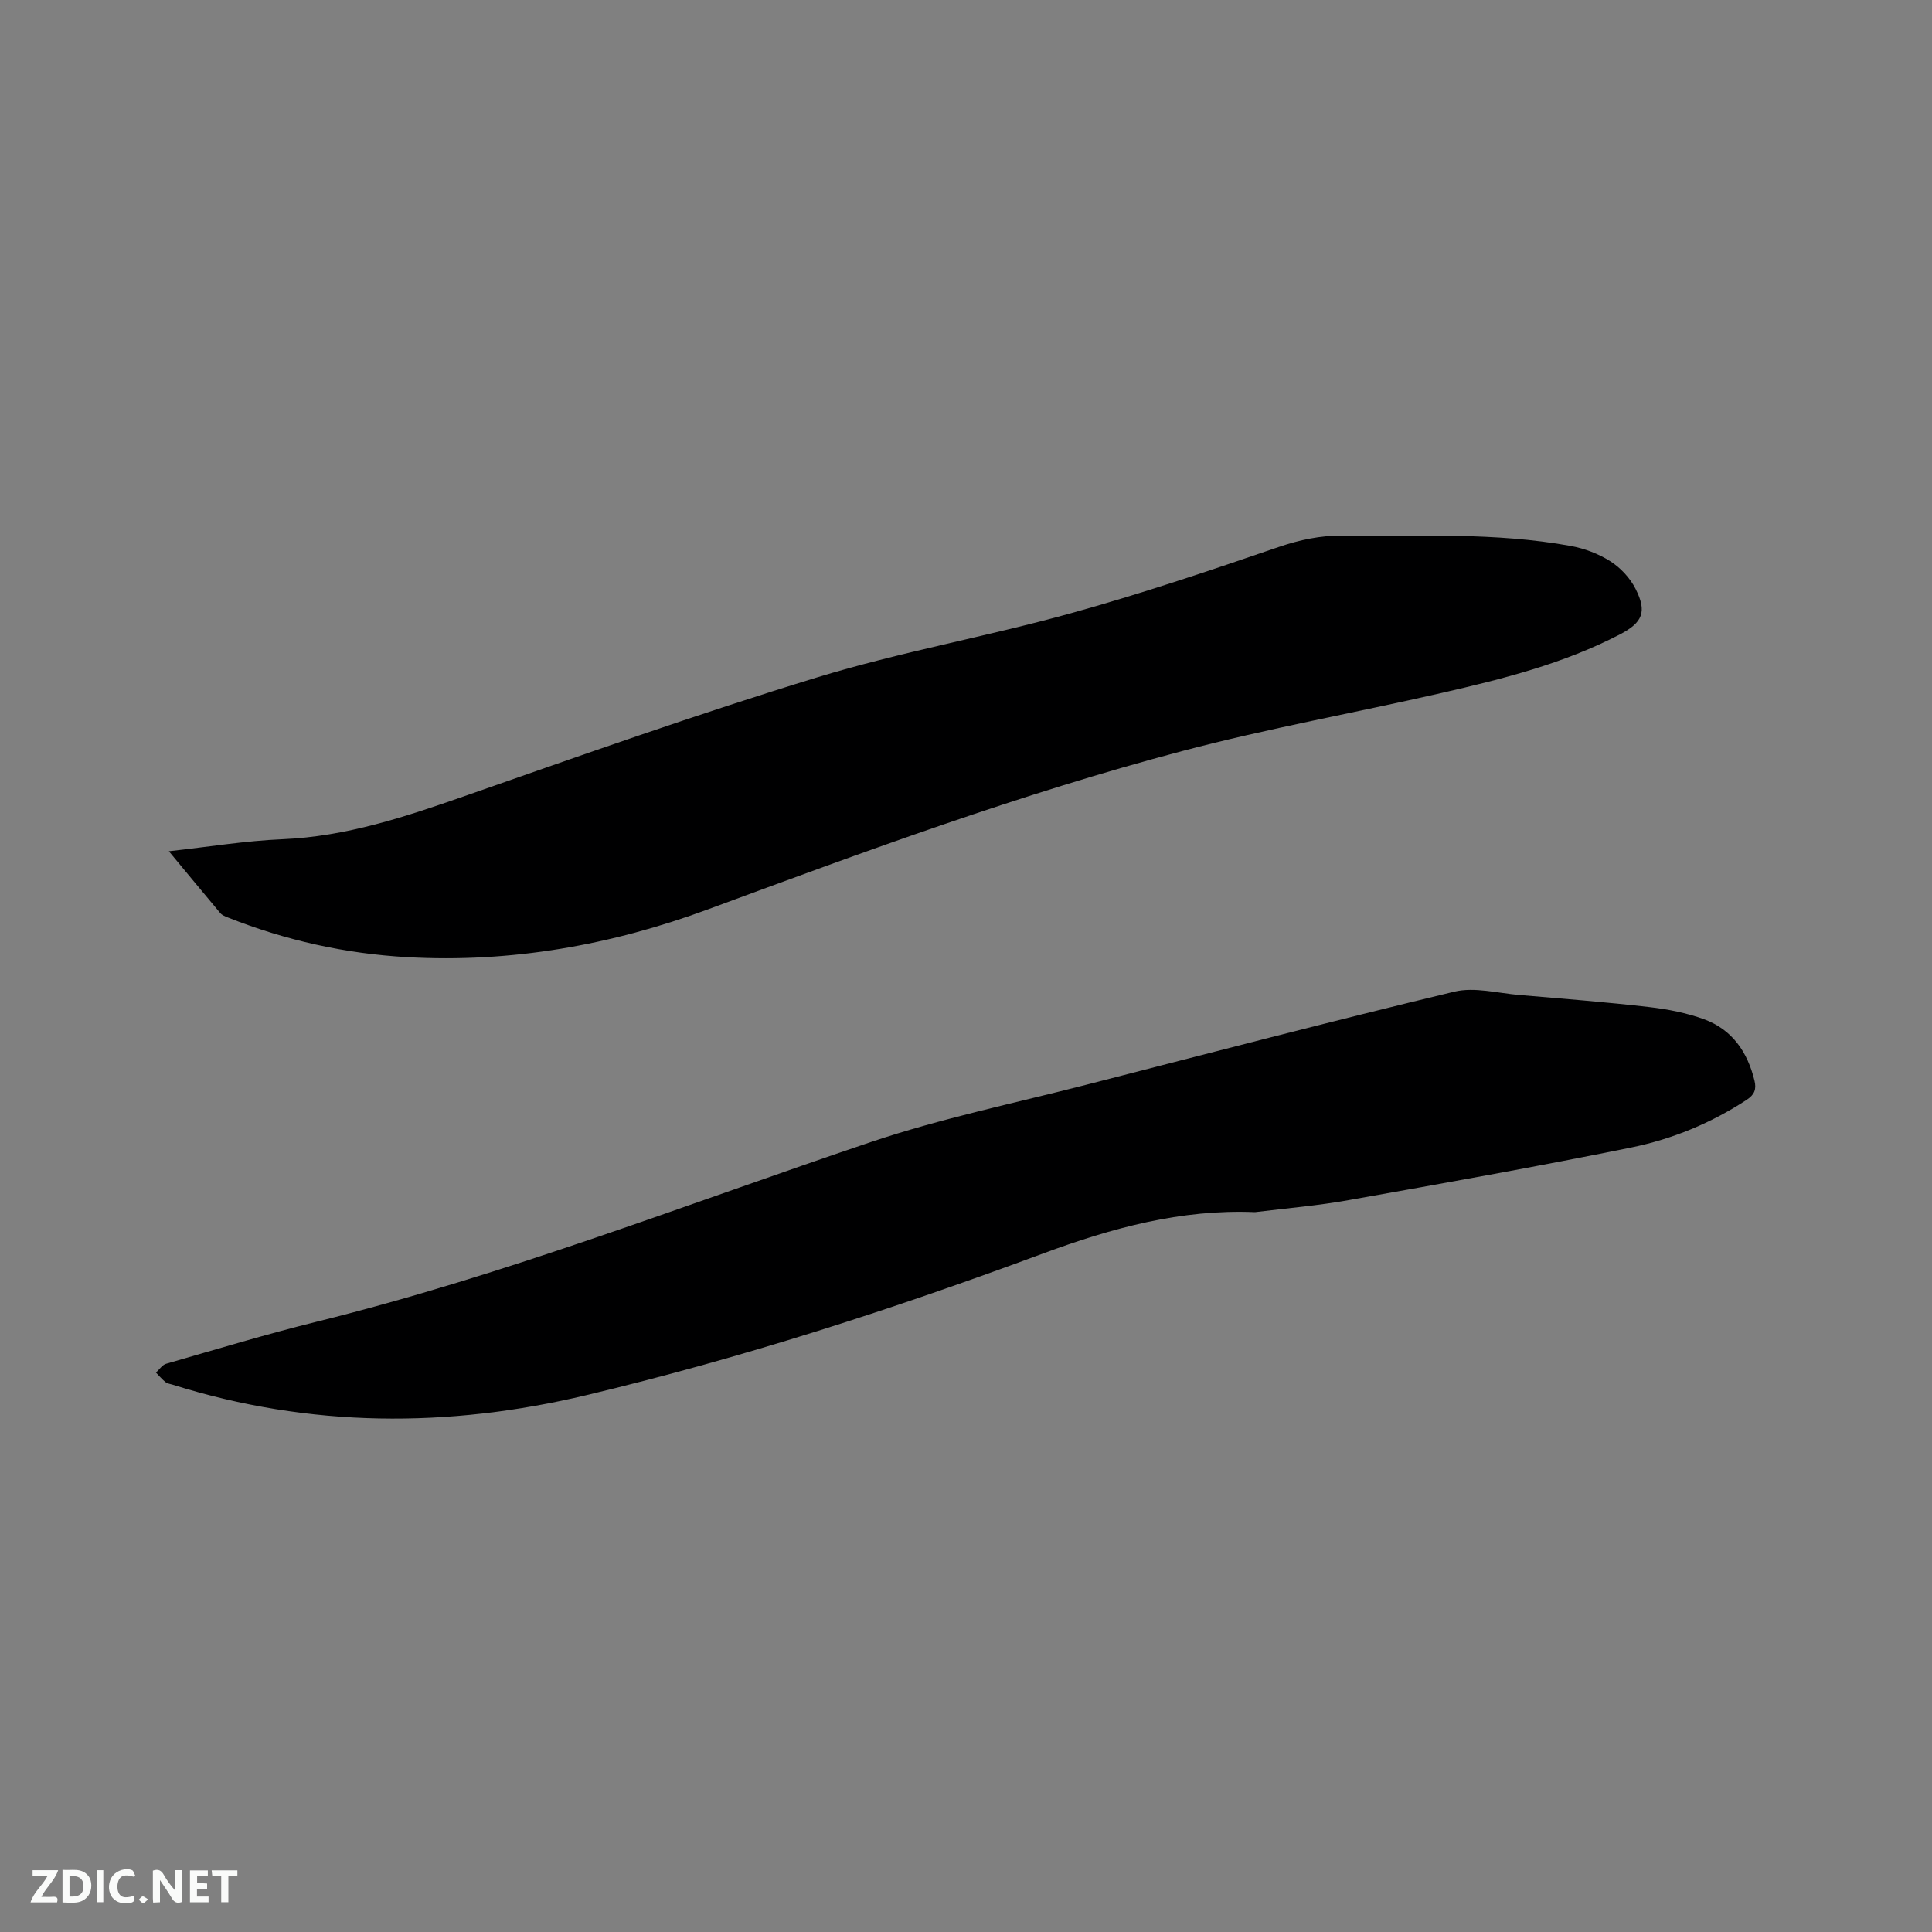
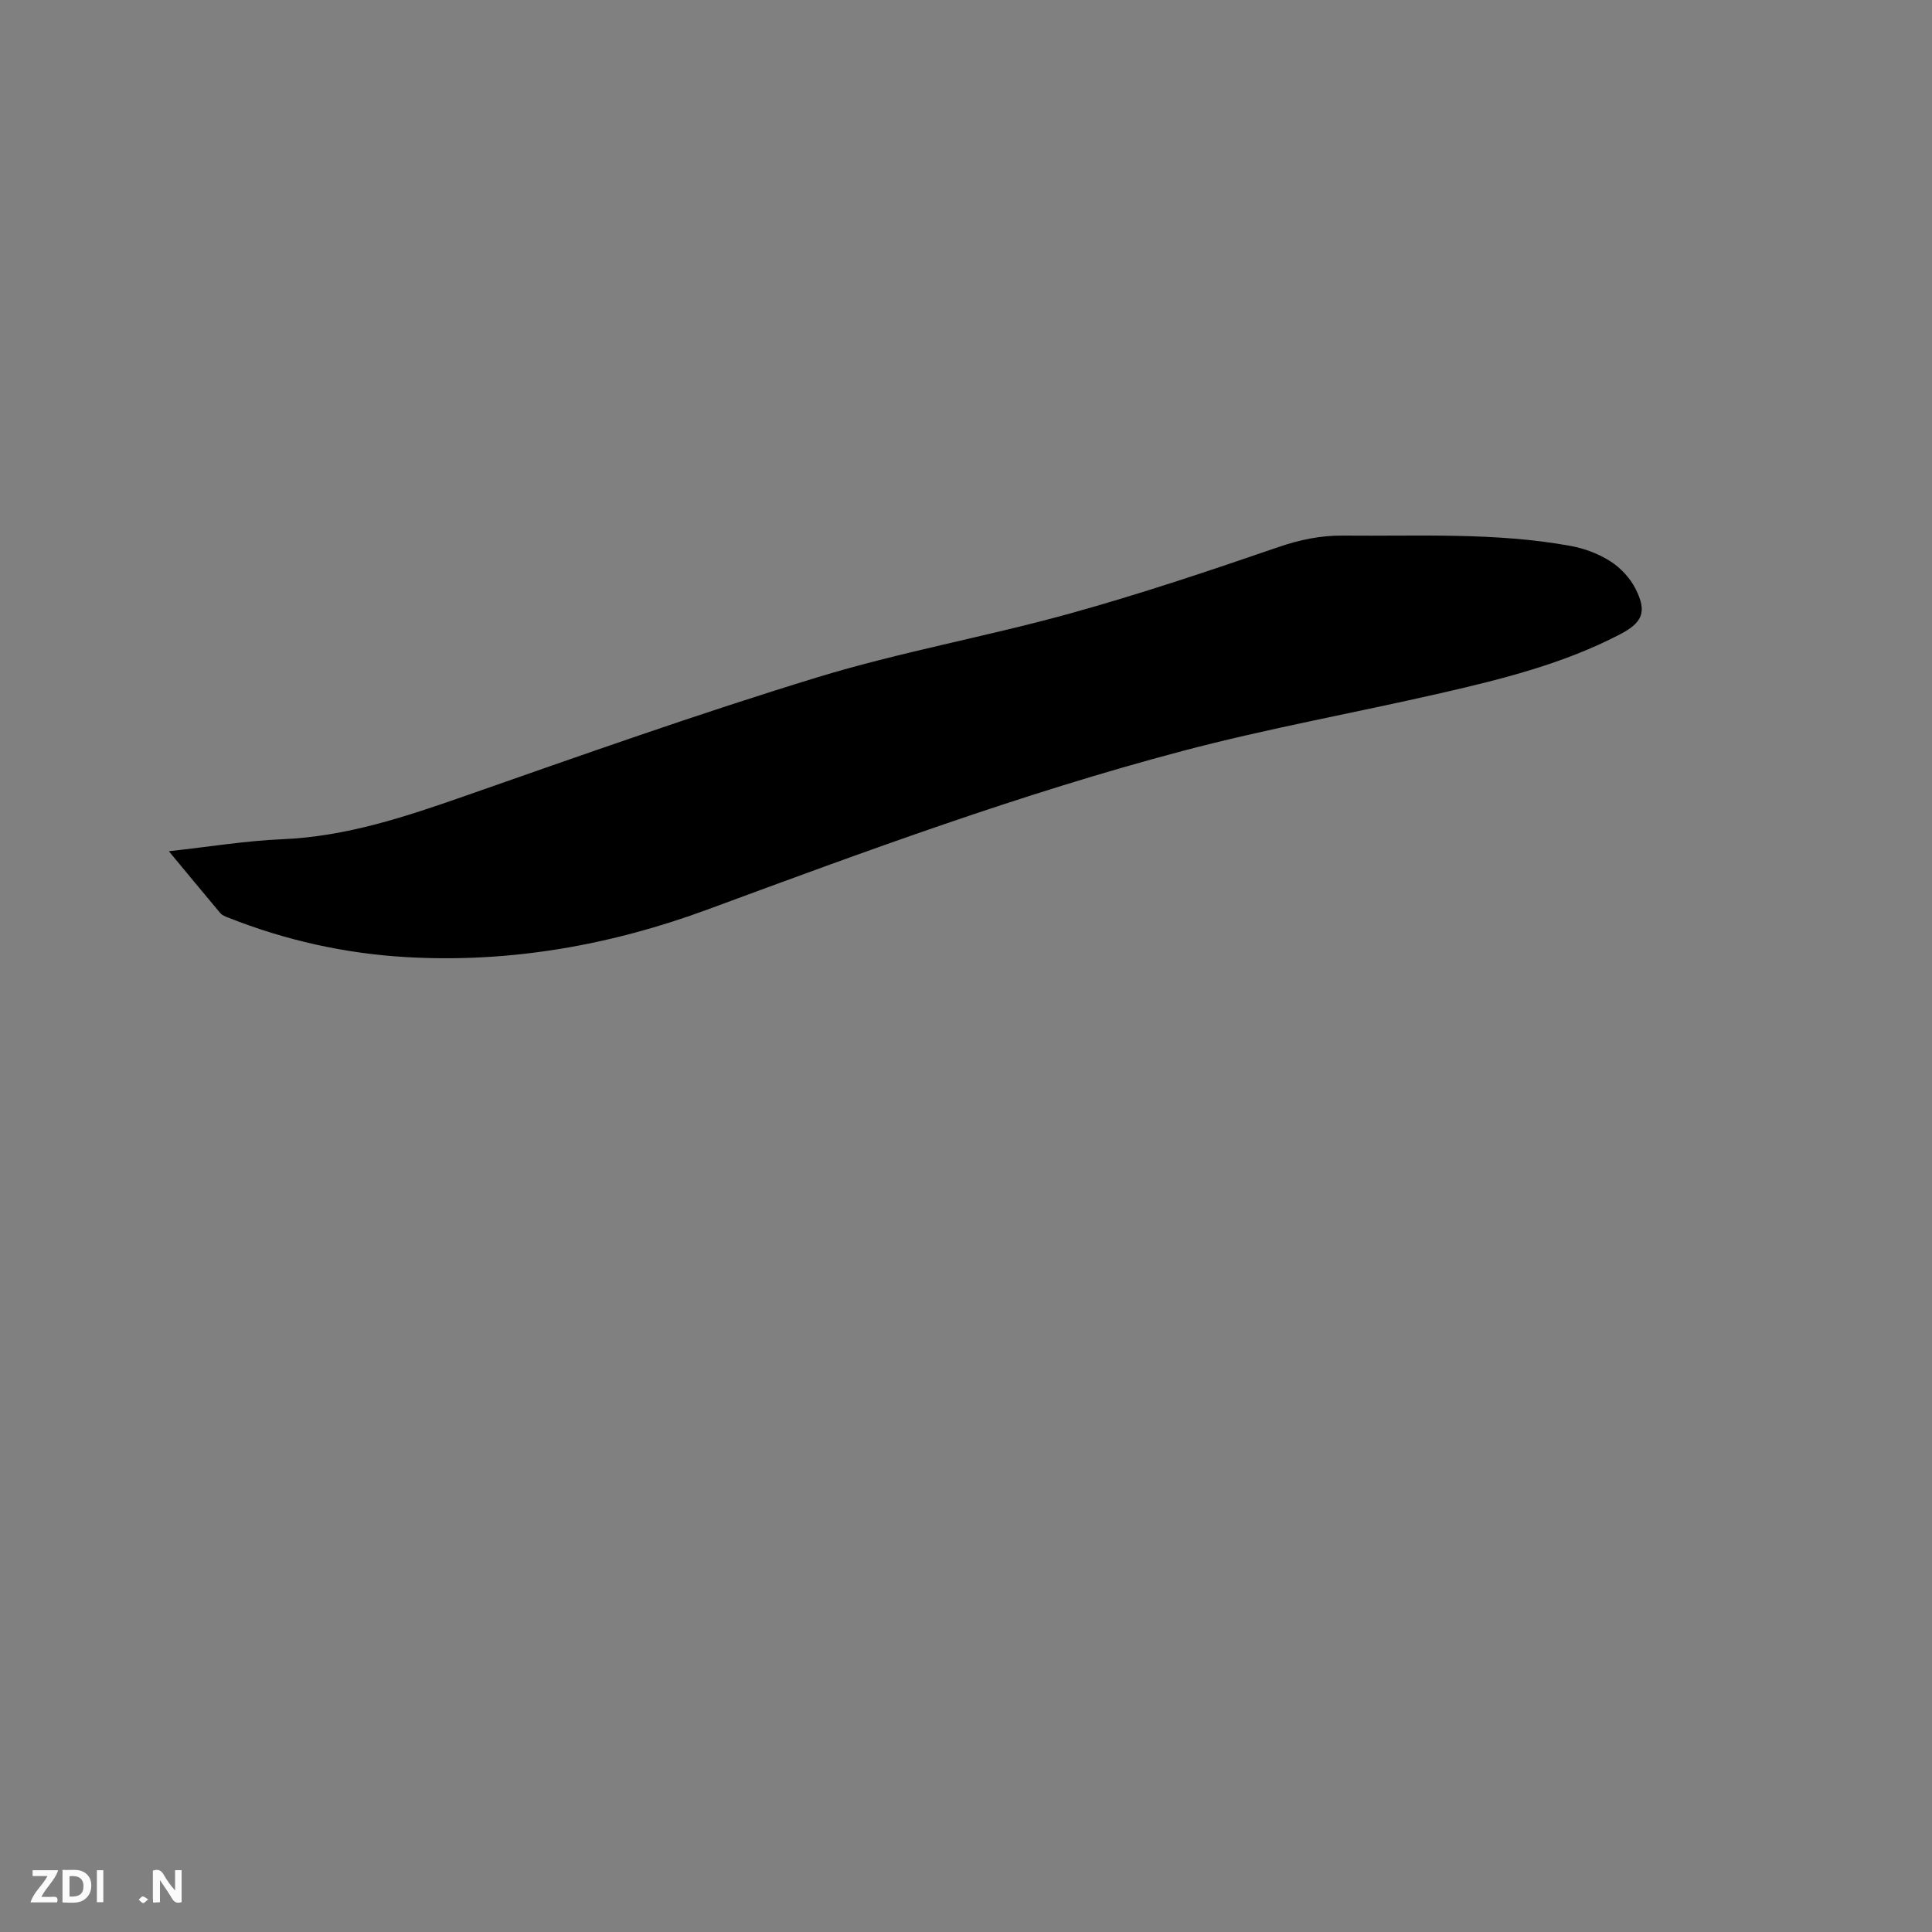
<svg xmlns="http://www.w3.org/2000/svg" enable-background="new 0 0 400 400" viewBox="0 0 400 400">
  <rect x="0" y="0" width="400" height="400" fill="#808080" stroke="none" />
-   <path d="m259.84 250.96c-15.32-.64-29.63 3.28-43.88 8.56-30.96 11.49-62.4 21.66-94.54 29.33-28.64 6.83-57.31 6.76-85.66-2.16-.5-.16-1.1-.22-1.48-.53-.73-.58-1.33-1.31-1.99-1.98.7-.63 1.3-1.6 2.12-1.83 10.37-2.98 20.71-6.12 31.19-8.71 39.13-9.68 76.61-24.34 114.7-37.19 14.6-4.92 29.82-8.06 44.78-11.91 25.32-6.51 50.61-13.12 76.03-19.23 4.18-1 8.94.31 13.43.69 8.97.76 17.95 1.47 26.89 2.5 3.85.44 7.77 1.21 11.39 2.53 5.81 2.13 8.99 6.78 10.43 12.71.42 1.75.02 2.89-1.6 3.95-7.36 4.83-15.44 8.16-23.94 9.89-19.39 3.94-38.88 7.41-58.36 10.87-6.46 1.17-13.01 1.7-19.51 2.51z" fill="#000001" />
  <path d="m34.96 176.24c8.28-.91 15.9-2.17 23.57-2.49 13.12-.56 25.27-4.6 37.5-8.87 24.27-8.49 48.52-17.1 73.1-24.62 17.18-5.26 34.99-8.42 52.32-13.22 14.56-4.03 28.92-8.86 43.22-13.77 4.41-1.51 8.72-2.42 13.29-2.38 15.77.15 31.6-.71 47.23 2.14 2.85.52 5.78 1.62 8.22 3.18 2.12 1.35 4.09 3.47 5.22 5.71 2.41 4.76 1.46 6.97-3.24 9.42-11.67 6.07-24.31 9.24-37.01 12.15-17.84 4.09-35.91 7.32-53.59 12-33.39 8.83-65.78 20.8-98.15 32.76-20.08 7.42-40.86 11.13-62.34 9.92-12.78-.72-25.15-3.47-37.06-8.19-.58-.23-1.25-.48-1.63-.93-3.46-4.12-6.87-8.26-10.65-12.81z" fill="#000001" />
  <g fill="#fafbfa">
    <path d="m37.59 393.81c-.92.31-1.52.05-2-.78-.7-1.2-1.52-2.34-2.47-3.78v4.59c-.55.03-.95.05-1.41.07-.03-.37-.06-.64-.06-.91 0-1.91 0-3.81 0-5.7 1.13-.41 1.77-.03 2.29.91.62 1.11 1.38 2.14 2.31 3.19v-4.2h1.35v6.61z" />
    <path d="m12.94 393.88v-6.75c1.9.19 3.93-.54 5.37 1.29.8 1.01.78 2.88.03 3.97-1.37 1.97-3.4 1.51-5.4 1.49m1.45-1.22c2.04.12 2.92-.58 2.89-2.21-.03-1.51-.98-2.19-2.89-2z" />
    <path d="m11.81 393.87h-5.49c.68-2.18 2.47-3.48 3.51-5.45h-3.08v-1.21h5.29c-.71 2.13-2.44 3.48-3.47 5.51.86 0 1.63.04 2.39-.01.79-.05 1.14.21.85 1.16" />
-     <path d="m39.33 393.86v-6.61h3.7v1.07h-2.22v1.52c.68.04 1.34.09 2.07.13v1.07c-.72.05-1.38.09-2.1.14v1.48h2.4v1.19h-3.85z" />
-     <path d="m27.71 388.56c-1.15-.3-2.46-.61-3.1.64-.37.73-.41 1.93-.06 2.67.63 1.35 1.99.93 3.17.68.35.94-.01 1.32-.93 1.46-1.62.25-3.05-.27-3.76-1.48-.73-1.24-.6-3.03.31-4.17.88-1.11 2.71-1.7 4-1.16.32.13.44.74.65 1.12-.1.08-.19.16-.28.24" />
-     <path d="m49.15 387.24v1.07c-.59.02-1.17.05-1.87.08v5.44h-1.48v-5.44h-1.85c-.05-.4-.08-.73-.13-1.15z" />
    <path d="m20.06 387.21h1.33v6.62h-1.33z" />
    <path d="m30.68 393.25c-.49.38-.8.79-1.05.76-.32-.05-.6-.45-.9-.7.26-.24.51-.64.8-.67.29-.04.62.3 1.15.61" />
  </g>
</svg>